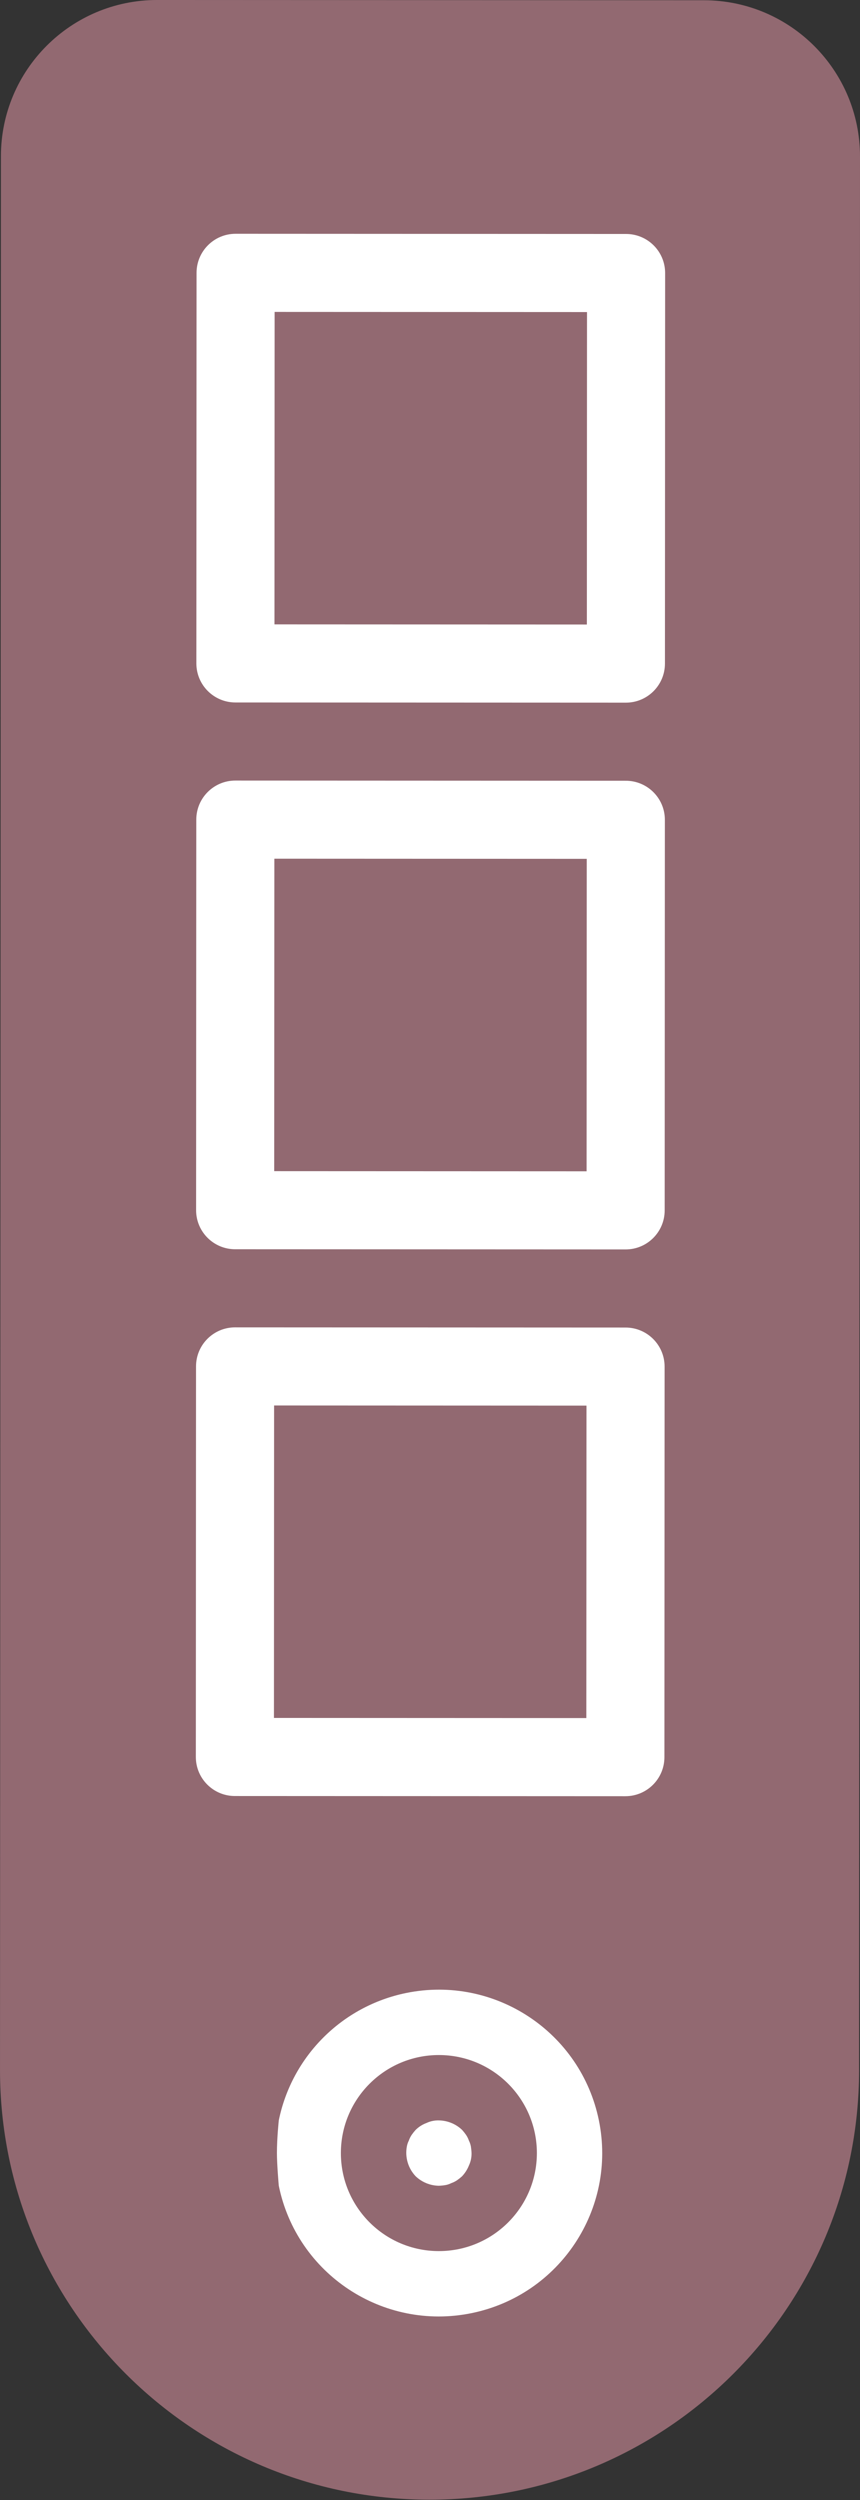
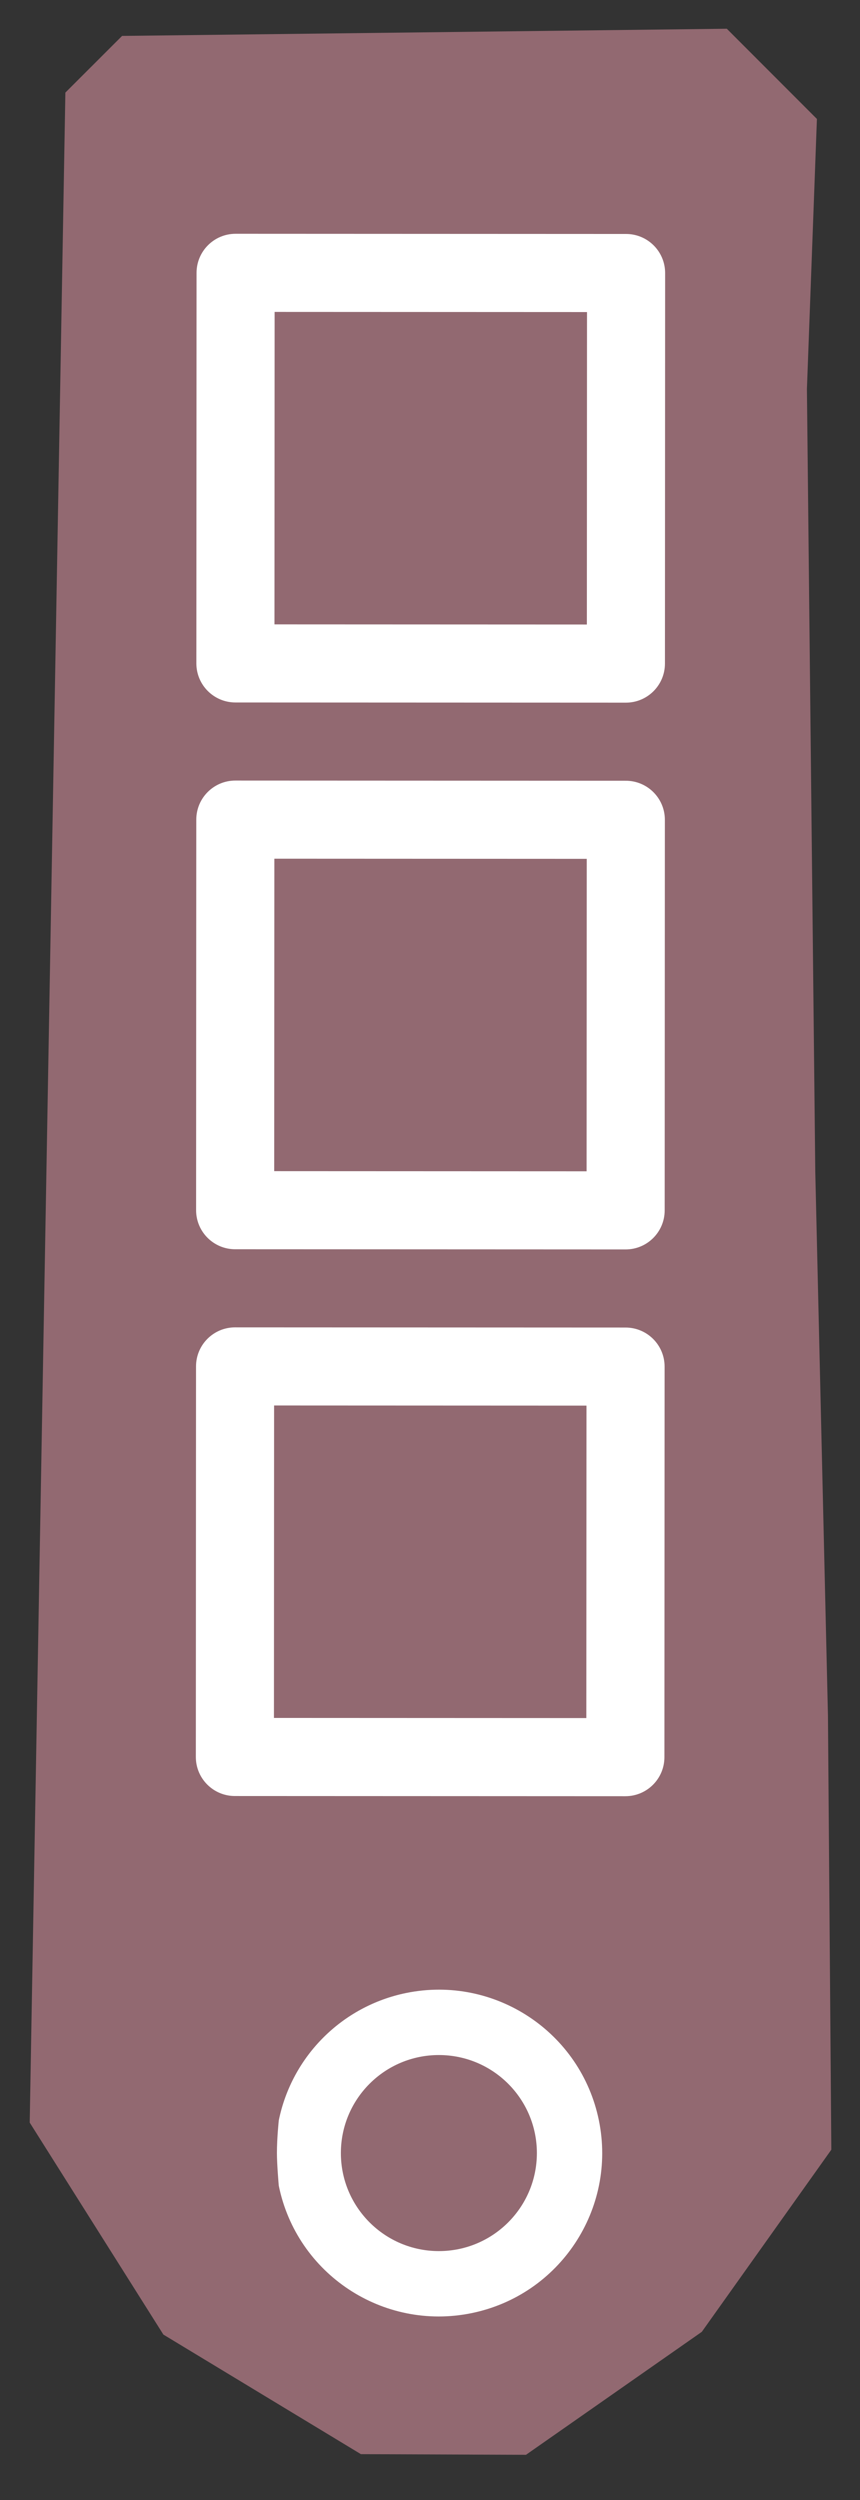
<svg xmlns="http://www.w3.org/2000/svg" clip-rule="evenodd" fill-rule="evenodd" stroke-linejoin="round" stroke-miterlimit="2" viewBox="0 0 203 590">
  <rect x="0" y="0" width="203" height="590" fill="#333333" stroke="none" />
  <g fill-rule="nonzero">
    <path d="m0-41.48-114.971-1.965-12.002 7.577-6.767 11.192-.033 9.352 6.97 9.957 10.319 7.332 24.579-.203 30.792-.733 44.346-.495 15.294.559 5.107-5.107-.423-34.255z" fill="#926971" transform="matrix(.002 -4.167 4.167 .002 188.279 21.933)" />
    <g fill="#fff">
      <path d="m0 10.192c-3.066 0-5.552-2.486-5.552-5.552 0-3.066 2.486-5.551 5.552-5.551s5.552 2.485 5.552 5.551-2.486 5.552-5.552 5.552m1.851-14.62s-.988-.106-1.851-.106c-.655 0-1.851.106-1.851.106-5.007 1.022-8.237 5.91-7.215 10.917s5.909 8.237 10.917 7.215c5.007-1.022 8.237-5.909 7.215-10.917-.742-3.633-3.582-6.473-7.215-7.215" transform="matrix(.002 -4.167 4.167 .002 84.259 508.114)" />
      <path d="m332.916 383.679h17.696v-17.696h-17.696zm19.908 4.424h-22.12c-1.221 0-2.212-.99-2.212-2.212v-22.119c0-1.222.991-2.212 2.212-2.212h22.12c1.221 0 2.212.99 2.212 2.212v22.119c0 1.222-.991 2.212-2.212 2.212" transform="matrix(.002 -4.167 4.167 .002 -1460.93 1533.88)" />
      <path d="m301.949 383.679h17.696v-17.696h-17.696zm19.908 4.424h-22.12c-1.221 0-2.212-.99-2.212-2.212v-22.119c0-1.222.991-2.212 2.212-2.212h22.12c1.221 0 2.212.99 2.212 2.212v22.119c0 1.222-.991 2.212-2.212 2.212" transform="matrix(.002 -4.167 4.167 .002 -1460.93 1533.88)" />
      <path d="m270.982 383.679h17.696v-17.696h-17.696zm19.907 4.424h-22.119c-1.222 0-2.212-.99-2.212-2.212v-22.119c0-1.222.99-2.212 2.212-2.212h22.119c1.222 0 2.212.99 2.212 2.212v22.119c0 1.222-.99 2.212-2.212 2.212" transform="matrix(.002 -4.167 4.167 .002 -1460.93 1533.88)" />
    </g>
-     <path d="m0 30.967c0 2.443-1.981 4.424-4.424 4.424h-108.385c-10.995 0-19.907-8.913-19.907-19.908 0-10.994 8.912-19.907 19.907-19.907h108.385c2.443 0 4.424 1.981 4.424 4.424zm-4.424-39.815h-108.385c-13.438 0-24.331 10.894-24.331 24.331 0 13.438 10.893 24.332 24.331 24.332h108.385c4.887 0 8.848-3.961 8.848-8.848v-30.967c0-4.887-3.961-8.848-8.848-8.848z" fill="#926971" transform="matrix(.002 -4.167 4.167 .002 37.099 18.433)" />
-     <path d="m0-2.559c-.088-.08-.181-.154-.278-.222-.103-.07-.215-.126-.333-.166-.104-.054-.217-.091-.333-.112-.609-.112-1.235.074-1.684.5-.338.355-.53.824-.537 1.314.004.124.017.248.037.37.02.116.058.228.111.333.041.118.097.23.167.333.068.097.142.19.222.278.177.167.384.299.611.389.219.103.46.154.703.148.124-.004.247-.017.37-.037.116-.02.229-.058.333-.111.118-.041.23-.097.333-.167.097-.068.19-.142.278-.222.337-.355.529-.824.536-1.314.007-.243-.044-.484-.147-.703-.085-.229-.218-.437-.389-.611" fill="#fff" transform="matrix(.002 -4.167 4.167 .002 108.782 502.651)" />
  </g>
</svg>